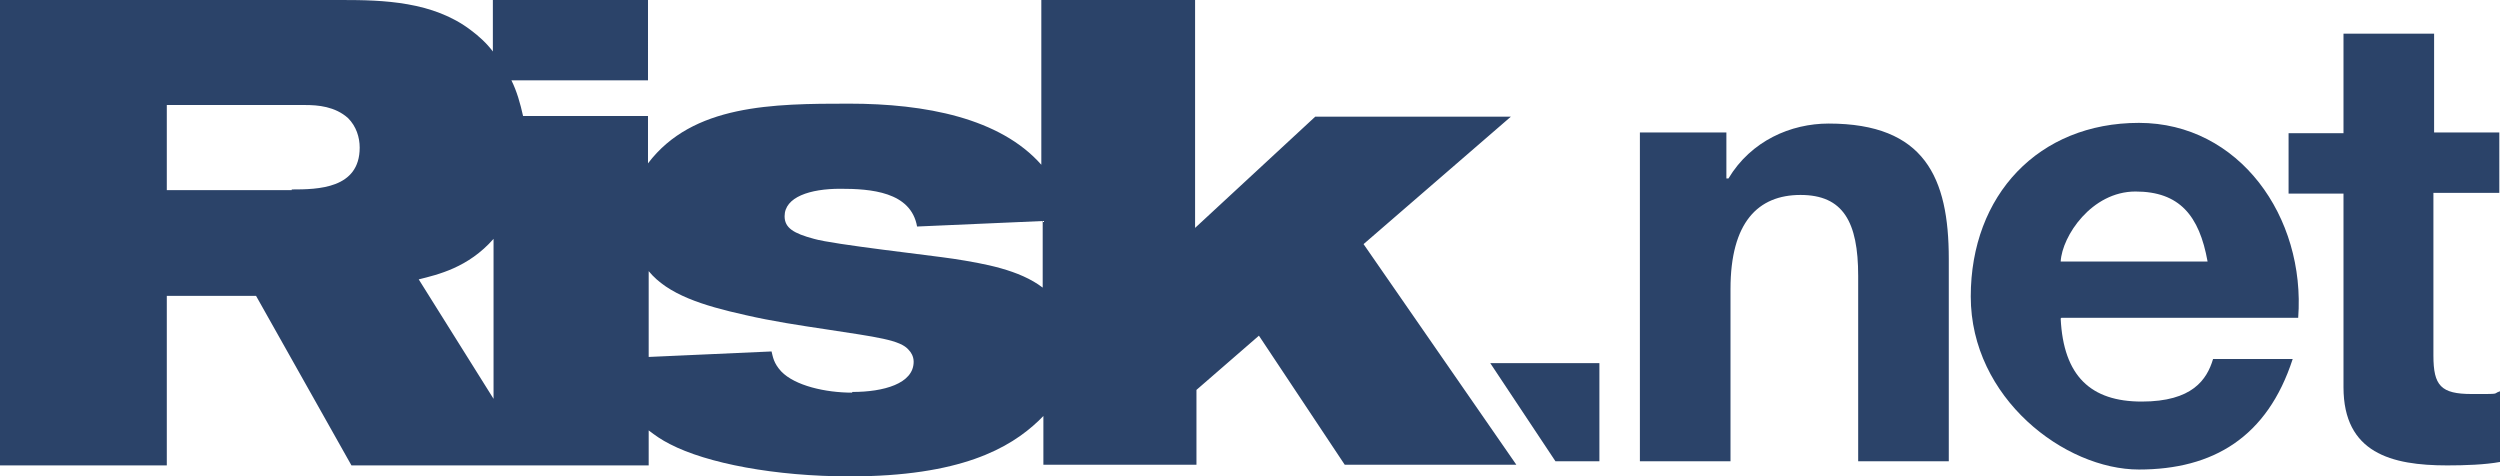
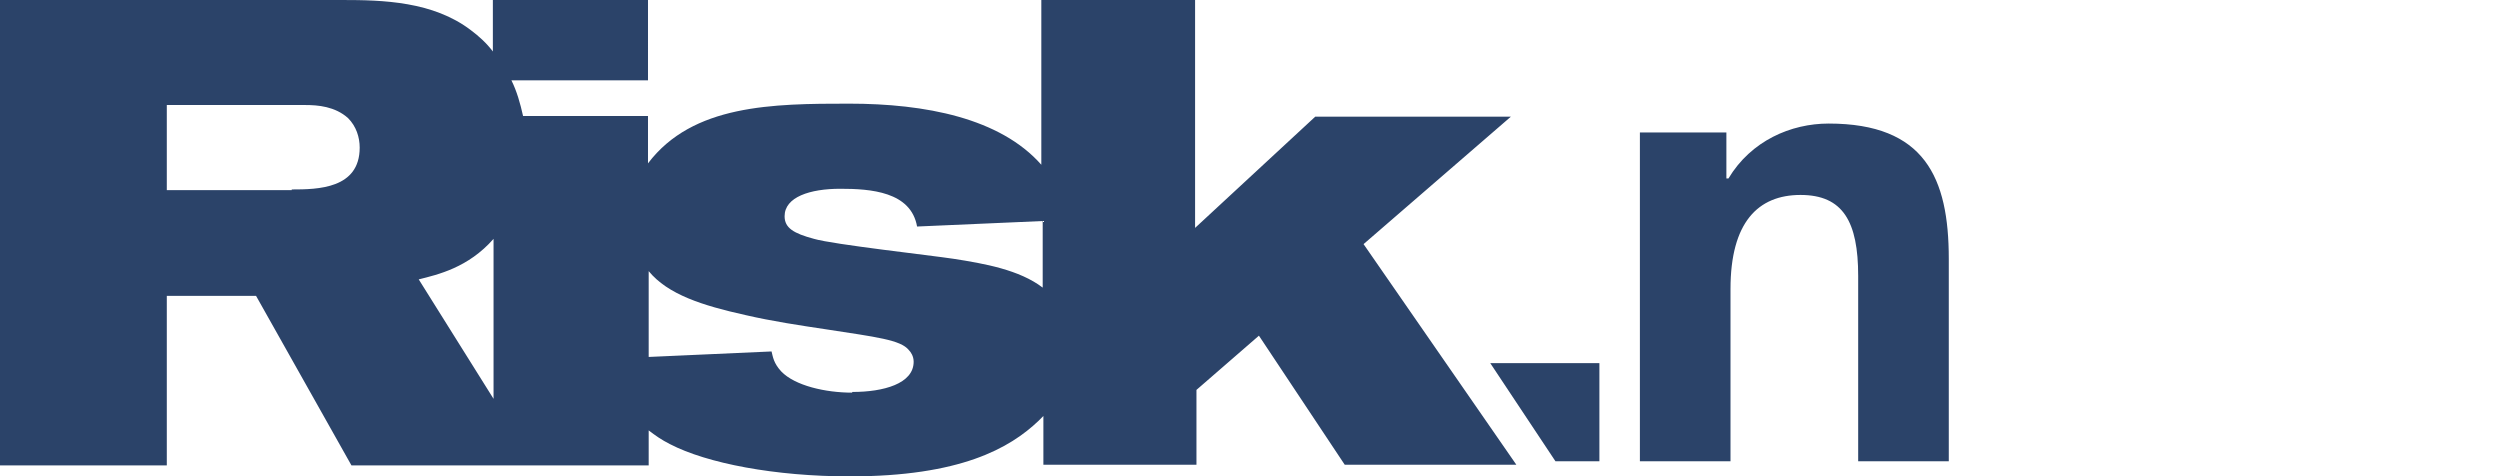
<svg xmlns="http://www.w3.org/2000/svg" id="Layer_1" version="1.1" viewBox="0 0 364.2 69.4">
  <defs>
    <style>
      .st0 {
        fill: #2b4369;
      }
    </style>
  </defs>
  <path class="st0" d="M198.6,35.6l21.5-18.6h-28.5l-17.5,16.2V0h-22.4v24c-6-6.8-16.9-8.9-28-8.9s-22.8.1-29.3,8.7v-6.9h-18.2c-.4-1.8-.9-3.6-1.7-5.2h19.9V0h-22.6v7.5c-.9-1.2-2-2.2-3.2-3.1C63.1.2,55.8,0,49.8,0H0v67.8h24.3v-24.7h13l13.9,24.7h43.3v-5.1c.9.7,1.9,1.4,3.1,2,5.4,2.8,15.3,4.7,26.2,4.7,16.1,0,23.3-4.1,27.5-8.1.2-.2.4-.4.7-.7v7.1h22.3v-10.9l9.1-7.9,12.5,18.8h25l-22.3-32.2ZM42.5,27.7h-18.2v-12.4h20.2c1.8,0,4.3.2,6.2,1.9,1.2,1.2,1.7,2.8,1.7,4.3,0,6-6.1,6.1-9.9,6.1ZM61,40.7c2.8-.7,7.2-1.7,10.9-5.9v23.3l-10.9-17.4ZM124.1,57.2c-3.8,0-8.3-1-10.3-3.1-1.1-1.2-1.2-2.1-1.4-2.9l-17.9.8v-12.5c2.8,3.4,7.8,5,14.1,6.4,3.9.9,7.9,1.5,11.9,2.1,7.1,1.1,10.7,1.5,11.9,3,.3.3.7.9.7,1.7,0,3.2-4.4,4.4-8.9,4.4ZM138.9,37.7c-3.3-.5-17.6-2.1-20.3-2.9-3-.8-4.3-1.6-4.3-3.3,0-2.8,3.7-4,8.1-4s10.3.4,11.2,5.5l18.3-.8v9.7c-3.4-2.6-8.5-3.5-13-4.2Z" />
  <g>
    <path class="st0" d="M217.1,52.9h15.9v14.3h-6.4c0,0-9.5-14.3-9.5-14.3Z" />
    <path class="st0" d="M239,19.3h12.5v6.7h.3c3.3-5.5,9.1-8,14.6-8,14,0,17.5,7.9,17.5,19.7v29.5h-13.2v-27c0-7.9-2.2-11.8-8.4-11.8s-10.2,4-10.2,13.7v25.1h-13.2V19.3h0Z" />
-     <path class="st0" d="M300.2,46.4c.4,8.4,4.4,12.1,11.8,12.1s9.5-3.2,10.4-6.2h11.6c-3.7,11.4-11.6,16.1-22.4,16.1s-24.5-10.4-24.5-25.2,9.9-25.3,24.5-25.3,24.3,13.7,23.2,28.4h-34.5ZM321.6,38.1c-1.2-6.7-4.1-10.2-10.5-10.2s-10.7,6.5-10.9,10.2h21.4Z" />
-     <path class="st0" d="M354.5,19.3h9.6v8.8h-9.6v23.7c0,4.4,1.1,5.6,5.6,5.6s2.9,0,4.1-.4v10.3c-2.2.4-5.1.5-7.7.5-8.1,0-15.1-1.8-15.1-11.4v-28.2h-8v-8.8h8V4.9h13.2v14.4h0Z" />
  </g>
</svg>